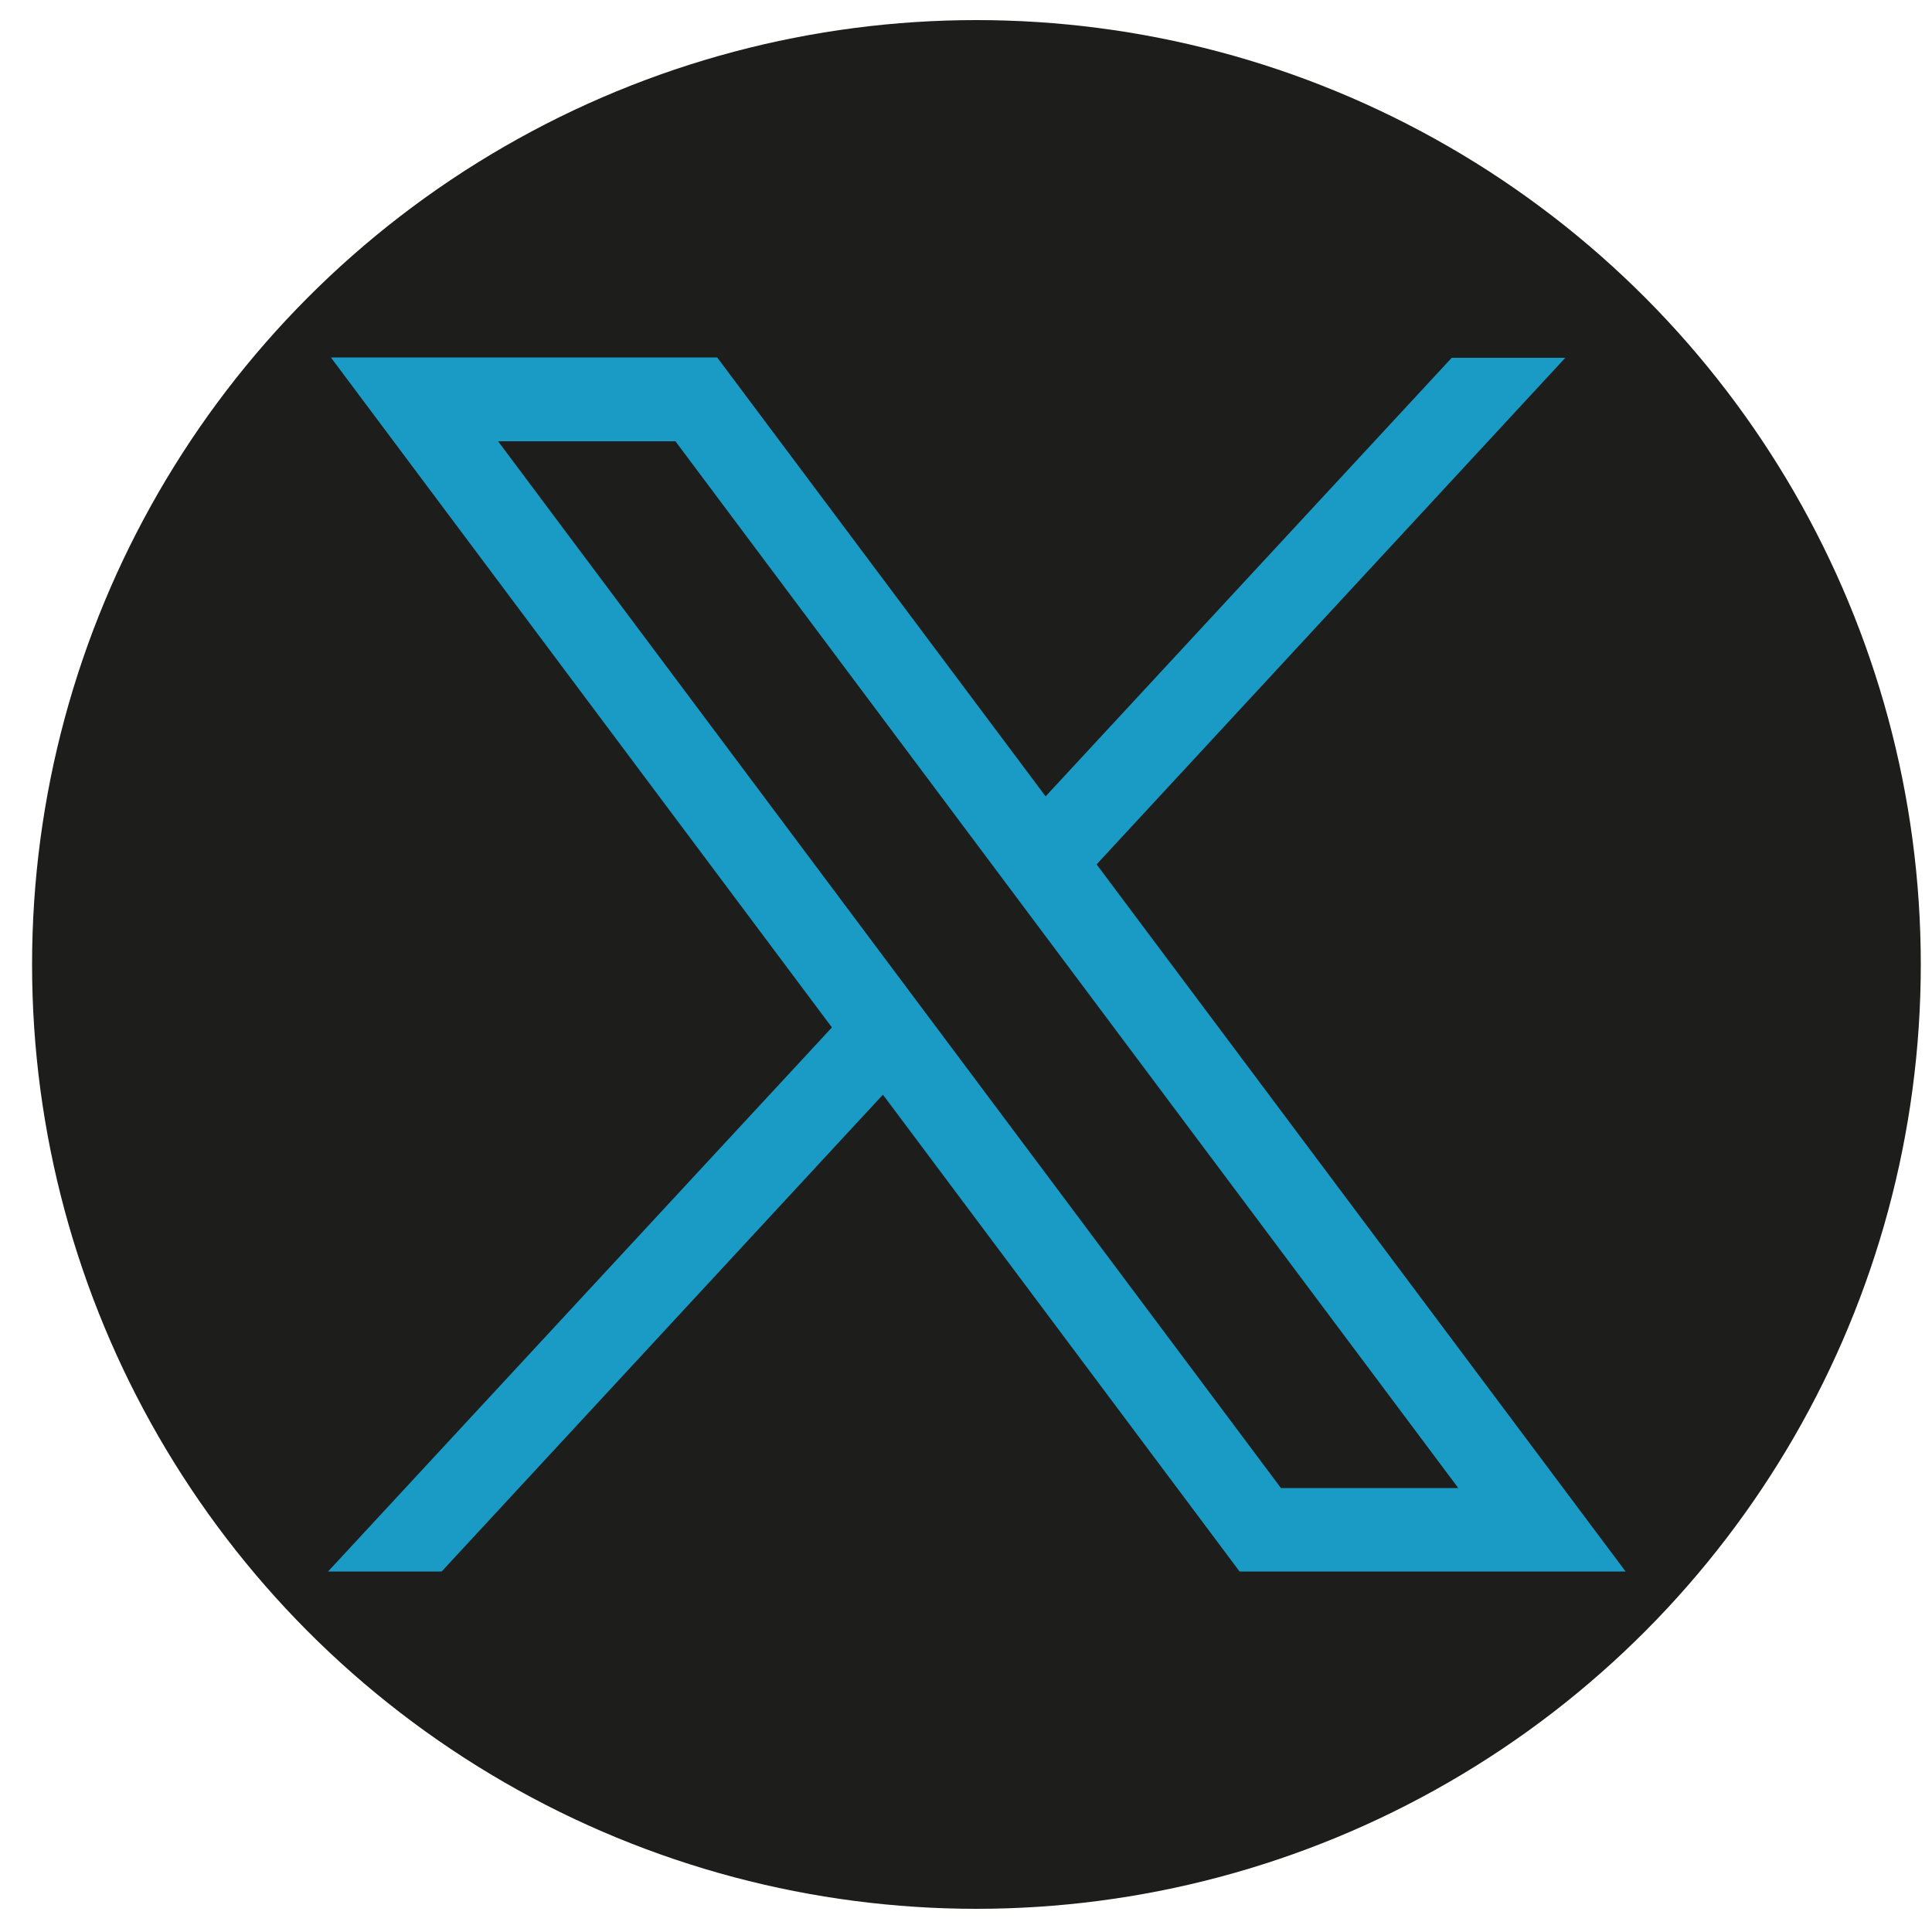
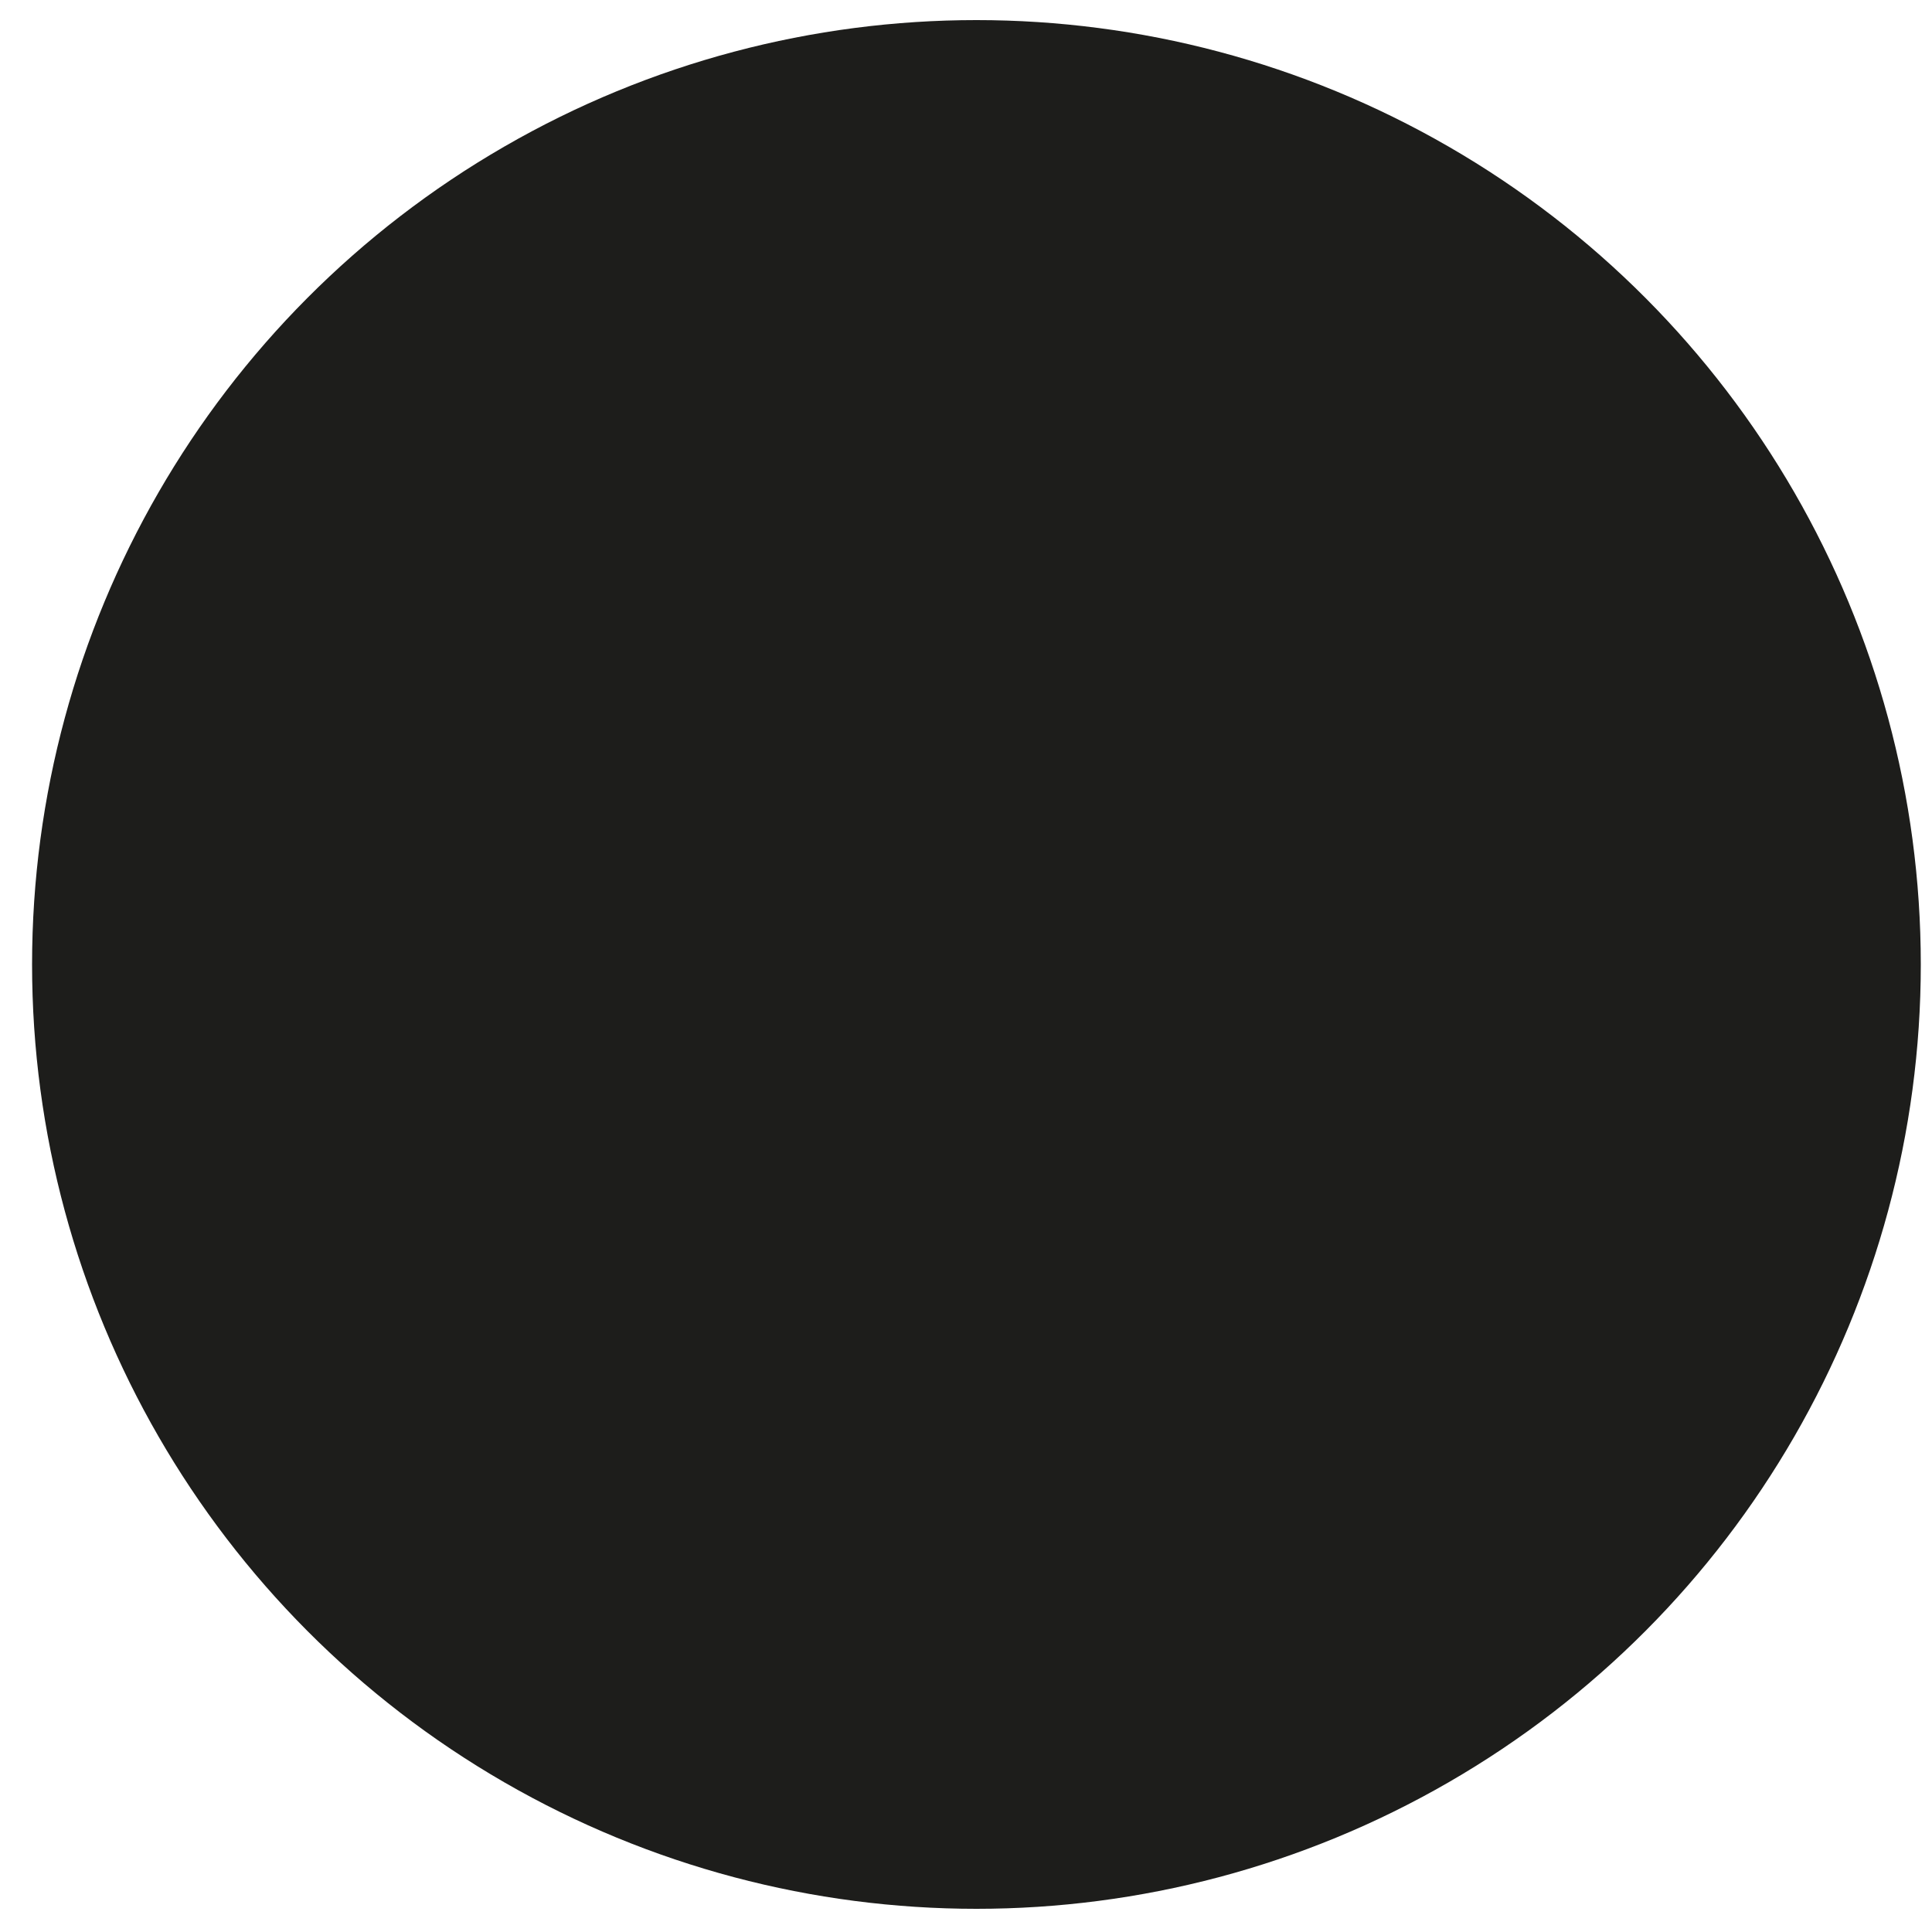
<svg xmlns="http://www.w3.org/2000/svg" version="1.1" id="Layer_1" x="0px" y="0px" viewBox="0 0 500 500" style="enable-background:new 0 0 500 500;" xml:space="preserve">
  <style type="text/css">
	.st0{fill:#1D1D1B;}
	.st1{fill:#1A9BC5;}
</style>
  <circle class="st0" cx="252.7" cy="249.6" r="244.4" />
-   <path id="path1009" class="st1" d="M85.7,92.6l129.6,173.3L84.9,406.7h29.4l114.2-123.4l92.3,123.4h99.9l-136.9-183L405.1,92.6  h-29.4L270.6,206.1l-85-113.6H85.7z M128.9,114.2h45.9l202.6,270.9h-45.9L128.9,114.2z" />
</svg>